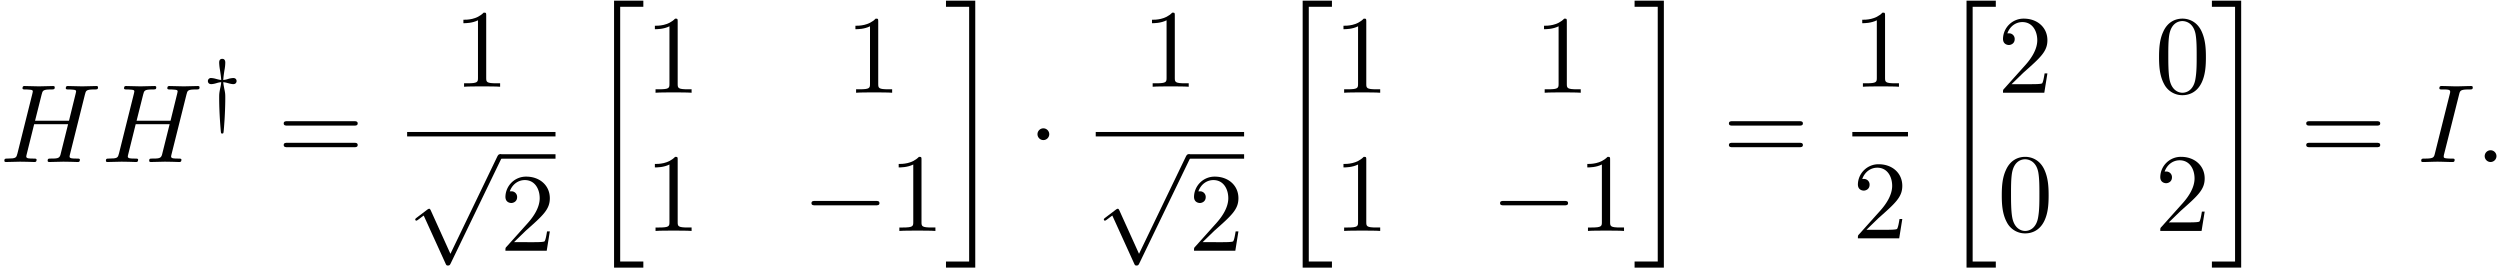
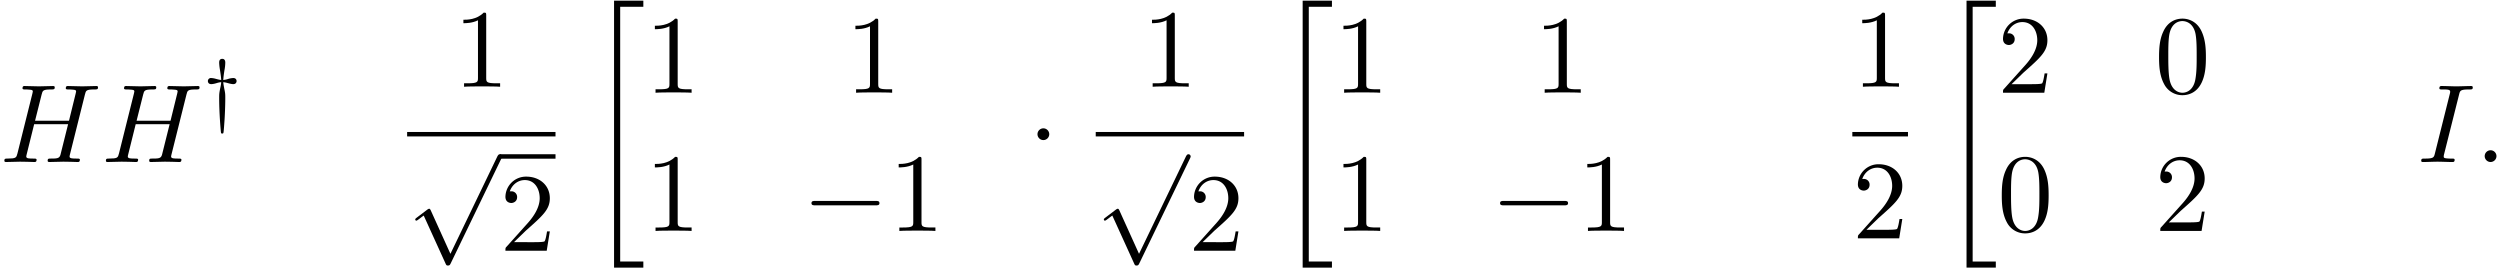
<svg xmlns="http://www.w3.org/2000/svg" xmlns:xlink="http://www.w3.org/1999/xlink" width="410" height="44" viewBox="1872.02 1483.609 245.081 26.301">
  <defs>
    <path id="g4-48" d="M5.018-3.49c0-.874-.054-1.746-.436-2.554C4.08-7.09 3.185-7.265 2.727-7.265c-.654 0-1.45.283-1.898 1.298C.48-5.215.425-4.364.425-3.491c0 .818.044 1.8.491 2.63A2 2 0 0 0 2.716.24c.59 0 1.419-.23 1.899-1.265.349-.753.403-1.604.403-2.466M2.716 0c-.425 0-1.069-.273-1.265-1.32-.12-.655-.12-1.658-.12-2.302 0-.698 0-1.418.087-2.007.207-1.298 1.026-1.396 1.298-1.396.36 0 1.08.196 1.288 1.276.109.61.109 1.44.109 2.127 0 .818 0 1.56-.12 2.258C3.829-.327 3.207 0 2.716 0" />
    <path id="g4-49" d="M3.207-6.982c0-.262 0-.283-.25-.283-.677.698-1.637.698-1.986.698v.338c.218 0 .862 0 1.429-.284v5.651c0 .393-.033.524-1.015.524h-.349V0c.382-.033 1.331-.033 1.768-.033s1.385 0 1.767.033v-.338h-.35c-.981 0-1.014-.12-1.014-.524z" />
    <path id="g4-50" d="m1.385-.84 1.157-1.124c1.702-1.505 2.356-2.094 2.356-3.185 0-1.244-.982-2.116-2.313-2.116a2.016 2.016 0 0 0-2.04 1.974c0 .611.546.611.579.611.185 0 .567-.13.567-.578a.55.55 0 0 0-.578-.567c-.088 0-.11 0-.142.01.25-.709.84-1.112 1.473-1.112.992 0 1.461.883 1.461 1.778 0 .873-.545 1.734-1.145 2.41L.665-.403c-.12.12-.12.142-.12.404h4.048l.305-1.898h-.273c-.054.327-.13.807-.24.97C4.31-.84 3.59-.84 3.35-.84z" />
-     <path id="g4-61" d="M7.495-3.567c.163 0 .37 0 .37-.218s-.207-.219-.36-.219H.971c-.153 0-.36 0-.36.219s.207.218.37.218zm.01 2.116c.153 0 .36 0 .36-.218s-.207-.218-.37-.218H.982c-.164 0-.371 0-.371.218s.207.218.36.218z" />
    <path id="g0-20" d="M2.727 25.735h2.87v-.6h-2.27V.164h2.27v-.6h-2.87z" />
-     <path id="g0-21" d="M2.422 25.135H.152v.6h2.87V-.436H.152v.6h2.27z" />
    <path id="g2-0" d="M7.19-2.51c.185 0 .38 0 .38-.217s-.195-.218-.38-.218H1.286c-.185 0-.382 0-.382.218s.197.218.382.218z" />
    <path id="g2-1" d="M2.095-2.727c0-.317-.262-.578-.579-.578s-.578.261-.578.578.262.578.578.578.579-.262.579-.578" />
    <path id="g2-112" d="m4.244 9.327-1.92-4.243c-.077-.175-.131-.175-.164-.175-.01 0-.065 0-.185.087l-1.037.786c-.142.109-.142.142-.142.174 0 .055.033.12.11.12.065 0 .25-.152.37-.24.066-.054.23-.174.35-.261l2.149 4.723c.076.175.13.175.229.175.163 0 .196-.066.272-.218L9.23 0c.076-.153.076-.196.076-.218a.22.22 0 0 0-.218-.218c-.087 0-.163.054-.25.229z" />
    <path id="g3-58" d="M2.095-.578c0-.317-.262-.578-.579-.578s-.578.261-.578.578S1.2 0 1.516 0s.579-.262.579-.578" />
    <path id="g3-72" d="M8.324-6.61c.098-.394.12-.503.916-.503.284 0 .37 0 .37-.218 0-.12-.12-.12-.152-.12-.305 0-1.09.033-1.396.033-.317 0-1.091-.033-1.407-.033-.088 0-.208 0-.208.218 0 .12.098.12.306.12.022 0 .229 0 .414.022.197.022.295.033.295.175 0 .043-.011.065-.044.207l-.654 2.662H3.436l.644-2.564c.098-.393.13-.502.916-.502.284 0 .371 0 .371-.218 0-.12-.12-.12-.152-.12-.306 0-1.091.033-1.397.033-.316 0-1.09-.033-1.407-.033-.087 0-.207 0-.207.218 0 .12.098.12.305.12.022 0 .23 0 .415.022.196.022.294.033.294.175 0 .043-.01.076-.043.207L1.713-.851c-.11.426-.131.513-.993.513-.196 0-.295 0-.295.218 0 .12.131.12.153.12.306 0 1.08-.033 1.386-.033.229 0 .469.011.698.011.24 0 .48.022.709.022.087 0 .218 0 .218-.218 0-.12-.098-.12-.305-.12-.404 0-.71 0-.71-.197 0-.065.022-.12.033-.185l.742-2.99h3.327c-.458 1.812-.709 2.848-.752 3.012-.11.349-.317.36-.993.36-.164 0-.262 0-.262.218 0 .12.131.12.153.12.305 0 1.08-.033 1.385-.033.23 0 .47.011.698.011.24 0 .48.022.71.022.087 0 .218 0 .218-.218 0-.12-.098-.12-.306-.12-.403 0-.709 0-.709-.197 0-.065.022-.12.033-.185z" />
    <path id="g3-73" d="M4.08-6.61c.098-.394.13-.503.993-.503.262 0 .349 0 .349-.207 0-.13-.12-.13-.164-.13-.316 0-1.123.032-1.44.032-.327 0-1.123-.033-1.45-.033-.077 0-.219 0-.219.218 0 .12.098.12.306.12.458 0 .752 0 .752.208 0 .054 0 .076-.022.174L1.713-.85c-.098.404-.131.513-.993.513-.25 0-.35 0-.35.218 0 .12.132.12.165.12.316 0 1.112-.033 1.429-.033.327 0 1.134.033 1.461.033.088 0 .219 0 .219-.207 0-.131-.088-.131-.328-.131-.196 0-.25 0-.469-.022-.229-.022-.272-.065-.272-.185a1 1 0 0 1 .043-.251z" />
    <path id="g1-121" d="M1.977-3.324c.19.024.207.024.557.12.12.032.295.072.423.072.31 0 .327-.263.327-.295 0-.088-.04-.303-.327-.303a2 2 0 0 0-.566.112 2 2 0 0 1-.414.08c.016-.232.04-.471.12-.973a4 4 0 0 0 .079-.741c0-.12-.032-.359-.295-.359-.303 0-.303.287-.303.359 0 .024 0 .303.08.74.064.415.103.686.12.973-.192-.024-.208-.024-.559-.12a2 2 0 0 0-.422-.071.297.297 0 0 0-.327.295c0 .088.04.303.327.303.183 0 .422-.064.566-.112a2 2 0 0 1 .414-.08 3.6 3.6 0 0 1-.095.582c-.104.51-.104.59-.104.997 0 1.49.144 3.068.167 3.291.016.112.016.168.128.168s.12-.056.135-.152c.04-.335.072-.845.096-1.195.024-.335.072-1.34.072-2.112 0-.36 0-.495-.096-.925 0-.024-.087-.422-.103-.654" />
  </defs>
  <g id="page1">
    <use xlink:href="#g3-72" x="1872.02" y="1499.492" />
    <use xlink:href="#g3-72" x="1881.974" y="1499.492" />
    <use xlink:href="#g1-121" x="1891.929" y="1494.988" />
    <use xlink:href="#g4-61" x="1899.221" y="1499.492" />
    <use xlink:href="#g4-49" x="1916.477" y="1492.112" />
    <path d="M1911.932 1496.547h14.545v.436h-14.545z" />
    <use xlink:href="#g2-112" x="1911.932" y="1499.165" />
    <path d="M1921.023 1498.729h5.455v.436h-5.455z" />
    <use xlink:href="#g4-50" x="1921.023" y="1508.189" />
    <use xlink:href="#g0-20" x="1929.491" y="1484.11" />
    <use xlink:href="#g4-49" x="1935.248" y="1492.7" />
    <use xlink:href="#g4-49" x="1954.908" y="1492.7" />
    <use xlink:href="#g4-49" x="1935.248" y="1506.249" />
    <use xlink:href="#g2-0" x="1950.666" y="1506.249" />
    <use xlink:href="#g4-49" x="1959.15" y="1506.249" />
    <use xlink:href="#g0-21" x="1964.605" y="1484.11" />
    <use xlink:href="#g2-1" x="1972.787" y="1499.492" />
    <use xlink:href="#g4-49" x="1983.982" y="1492.112" />
    <path d="M1979.437 1496.547h14.545v.436h-14.545z" />
    <use xlink:href="#g2-112" x="1979.437" y="1499.165" />
-     <path d="M1988.528 1498.729h5.455v.436h-5.455z" />
    <use xlink:href="#g4-50" x="1988.528" y="1508.189" />
    <use xlink:href="#g0-20" x="1996.996" y="1484.11" />
    <use xlink:href="#g4-49" x="2002.753" y="1492.7" />
    <use xlink:href="#g4-49" x="2022.413" y="1492.7" />
    <use xlink:href="#g4-49" x="2002.753" y="1506.249" />
    <use xlink:href="#g2-0" x="2018.171" y="1506.249" />
    <use xlink:href="#g4-49" x="2026.656" y="1506.249" />
    <use xlink:href="#g0-21" x="2032.11" y="1484.11" />
    <use xlink:href="#g4-61" x="2040.898" y="1499.492" />
    <use xlink:href="#g4-49" x="2053.609" y="1492.112" />
    <path d="M2053.609 1496.547h5.455v.436h-5.455z" />
    <use xlink:href="#g4-50" x="2053.609" y="1506.975" />
    <use xlink:href="#g0-20" x="2062.077" y="1484.11" />
    <use xlink:href="#g4-50" x="2067.834" y="1492.7" />
    <use xlink:href="#g4-48" x="2083.252" y="1492.7" />
    <use xlink:href="#g4-48" x="2067.834" y="1506.249" />
    <use xlink:href="#g4-50" x="2083.252" y="1506.249" />
    <use xlink:href="#g0-21" x="2088.706" y="1484.11" />
    <use xlink:href="#g4-61" x="2097.494" y="1499.492" />
    <use xlink:href="#g3-73" x="2109.009" y="1499.492" />
    <use xlink:href="#g3-58" x="2114.661" y="1499.492" />
  </g>
  <script type="text/ecmascript">if(window.parent.postMessage)window.parent.postMessage("13.07112|307.5|33|"+window.location,"*");</script>
</svg>